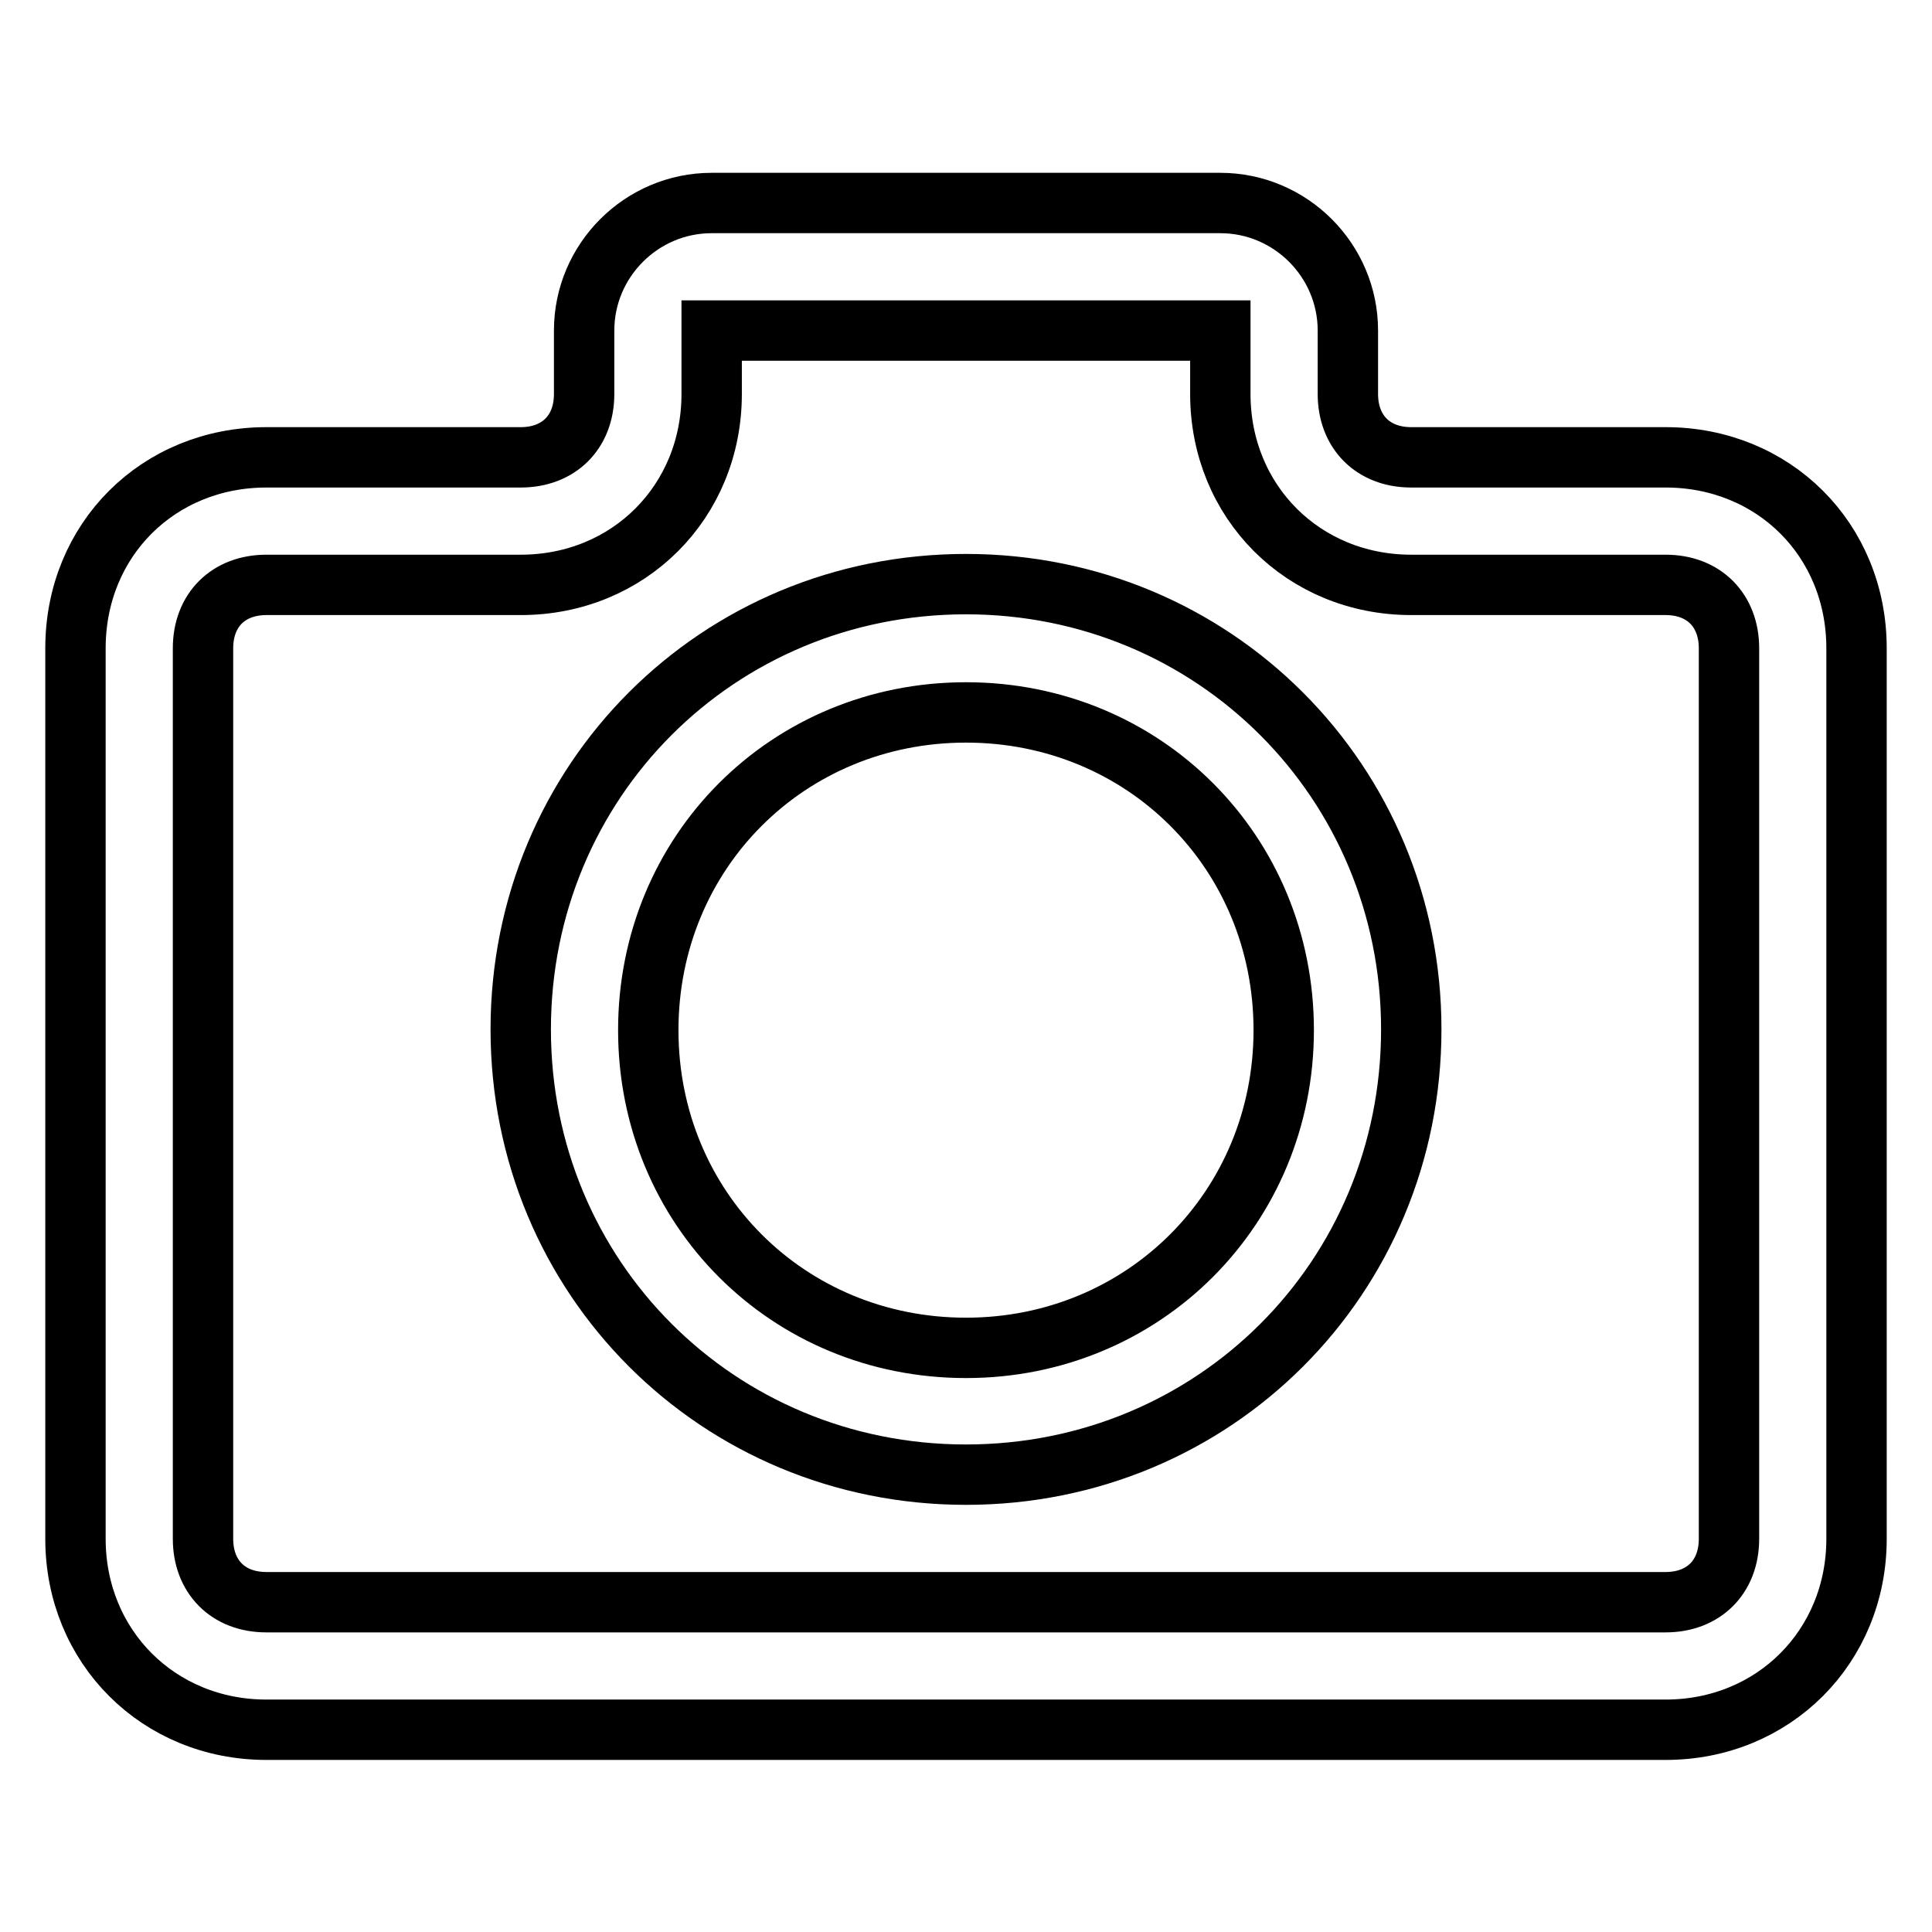
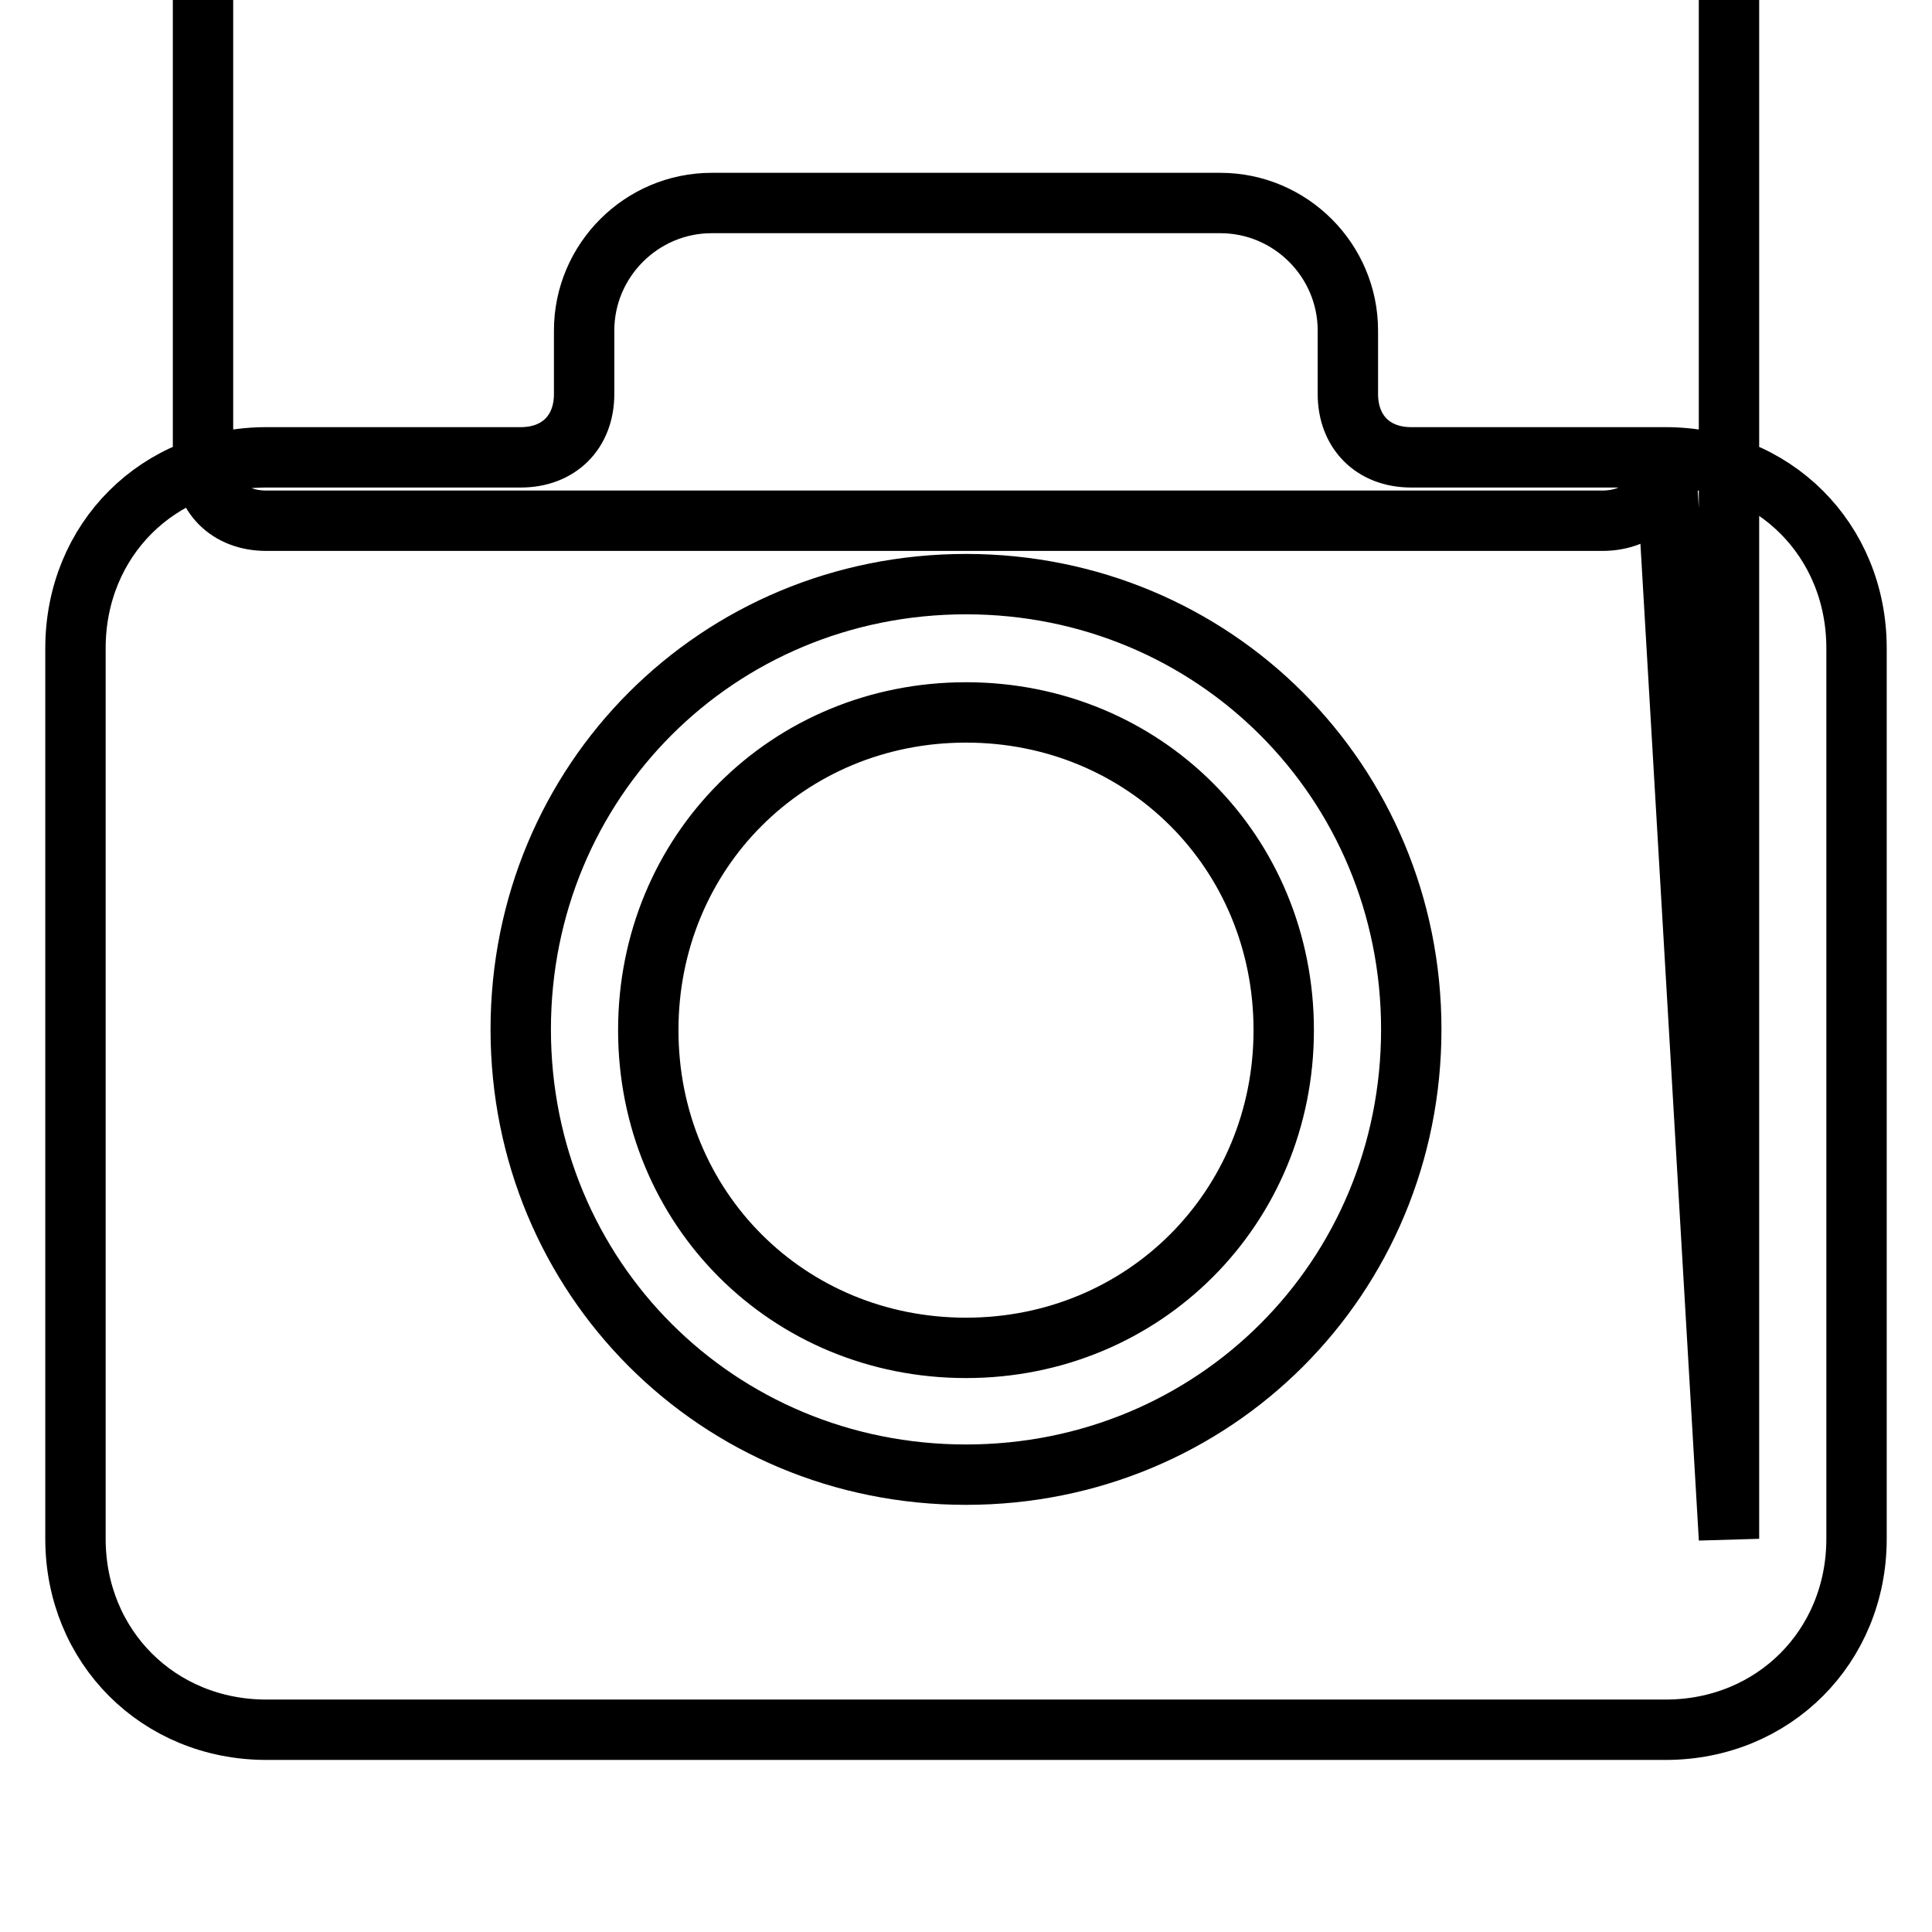
<svg xmlns="http://www.w3.org/2000/svg" version="1.1" x="0px" y="0px" viewBox="0 0 256 256" enable-background="new 0 0 256 256" xml:space="preserve">
  <g>
-     <path stroke-width="8" fill-opacity="0" stroke="#000000" d="M128,77.4c-32.9,0-59,26.1-59,59c0,32.9,26.1,59,59,59c32.9,0,59-26.1,59-59C187,103.6,160.9,77.4,128,77.4 z M128,178.6c-23.6,0-42.1-18.5-42.1-42.1c0-23.6,18.5-42.1,42.1-42.1c23.6,0,42.1,18.5,42.1,42.1C170.1,160,151.6,178.6,128,178.6 z M220.7,60.6H187c-5.1,0-8.4-3.4-8.4-8.4v-8.4c0-9.3-7.6-16.9-16.9-16.9H94.3c-9.3,0-16.9,7.6-16.9,16.9v8.4 c0,5.1-3.4,8.4-8.4,8.4H35.3C21,60.6,10,71.5,10,85.9v118c0,14.3,11,25.3,25.3,25.3h185.4c14.3,0,25.3-11,25.3-25.3v-118 C246,71.5,235,60.6,220.7,60.6z M229.1,203.9c0,5.1-3.4,8.4-8.4,8.4H35.3c-5.1,0-8.4-3.4-8.4-8.4v-118c0-5.1,3.4-8.4,8.4-8.4H69 c14.3,0,25.3-11,25.3-25.3v-8.4h67.4v8.4c0,14.3,11,25.3,25.3,25.3h33.7c5.1,0,8.4,3.4,8.4,8.4V203.9z" />
+     <path stroke-width="8" fill-opacity="0" stroke="#000000" d="M128,77.4c-32.9,0-59,26.1-59,59c0,32.9,26.1,59,59,59c32.9,0,59-26.1,59-59C187,103.6,160.9,77.4,128,77.4 z M128,178.6c-23.6,0-42.1-18.5-42.1-42.1c0-23.6,18.5-42.1,42.1-42.1c23.6,0,42.1,18.5,42.1,42.1C170.1,160,151.6,178.6,128,178.6 z M220.7,60.6H187c-5.1,0-8.4-3.4-8.4-8.4v-8.4c0-9.3-7.6-16.9-16.9-16.9H94.3c-9.3,0-16.9,7.6-16.9,16.9v8.4 c0,5.1-3.4,8.4-8.4,8.4H35.3C21,60.6,10,71.5,10,85.9v118c0,14.3,11,25.3,25.3,25.3h185.4c14.3,0,25.3-11,25.3-25.3v-118 C246,71.5,235,60.6,220.7,60.6z c0,5.1-3.4,8.4-8.4,8.4H35.3c-5.1,0-8.4-3.4-8.4-8.4v-118c0-5.1,3.4-8.4,8.4-8.4H69 c14.3,0,25.3-11,25.3-25.3v-8.4h67.4v8.4c0,14.3,11,25.3,25.3,25.3h33.7c5.1,0,8.4,3.4,8.4,8.4V203.9z" />
  </g>
</svg>